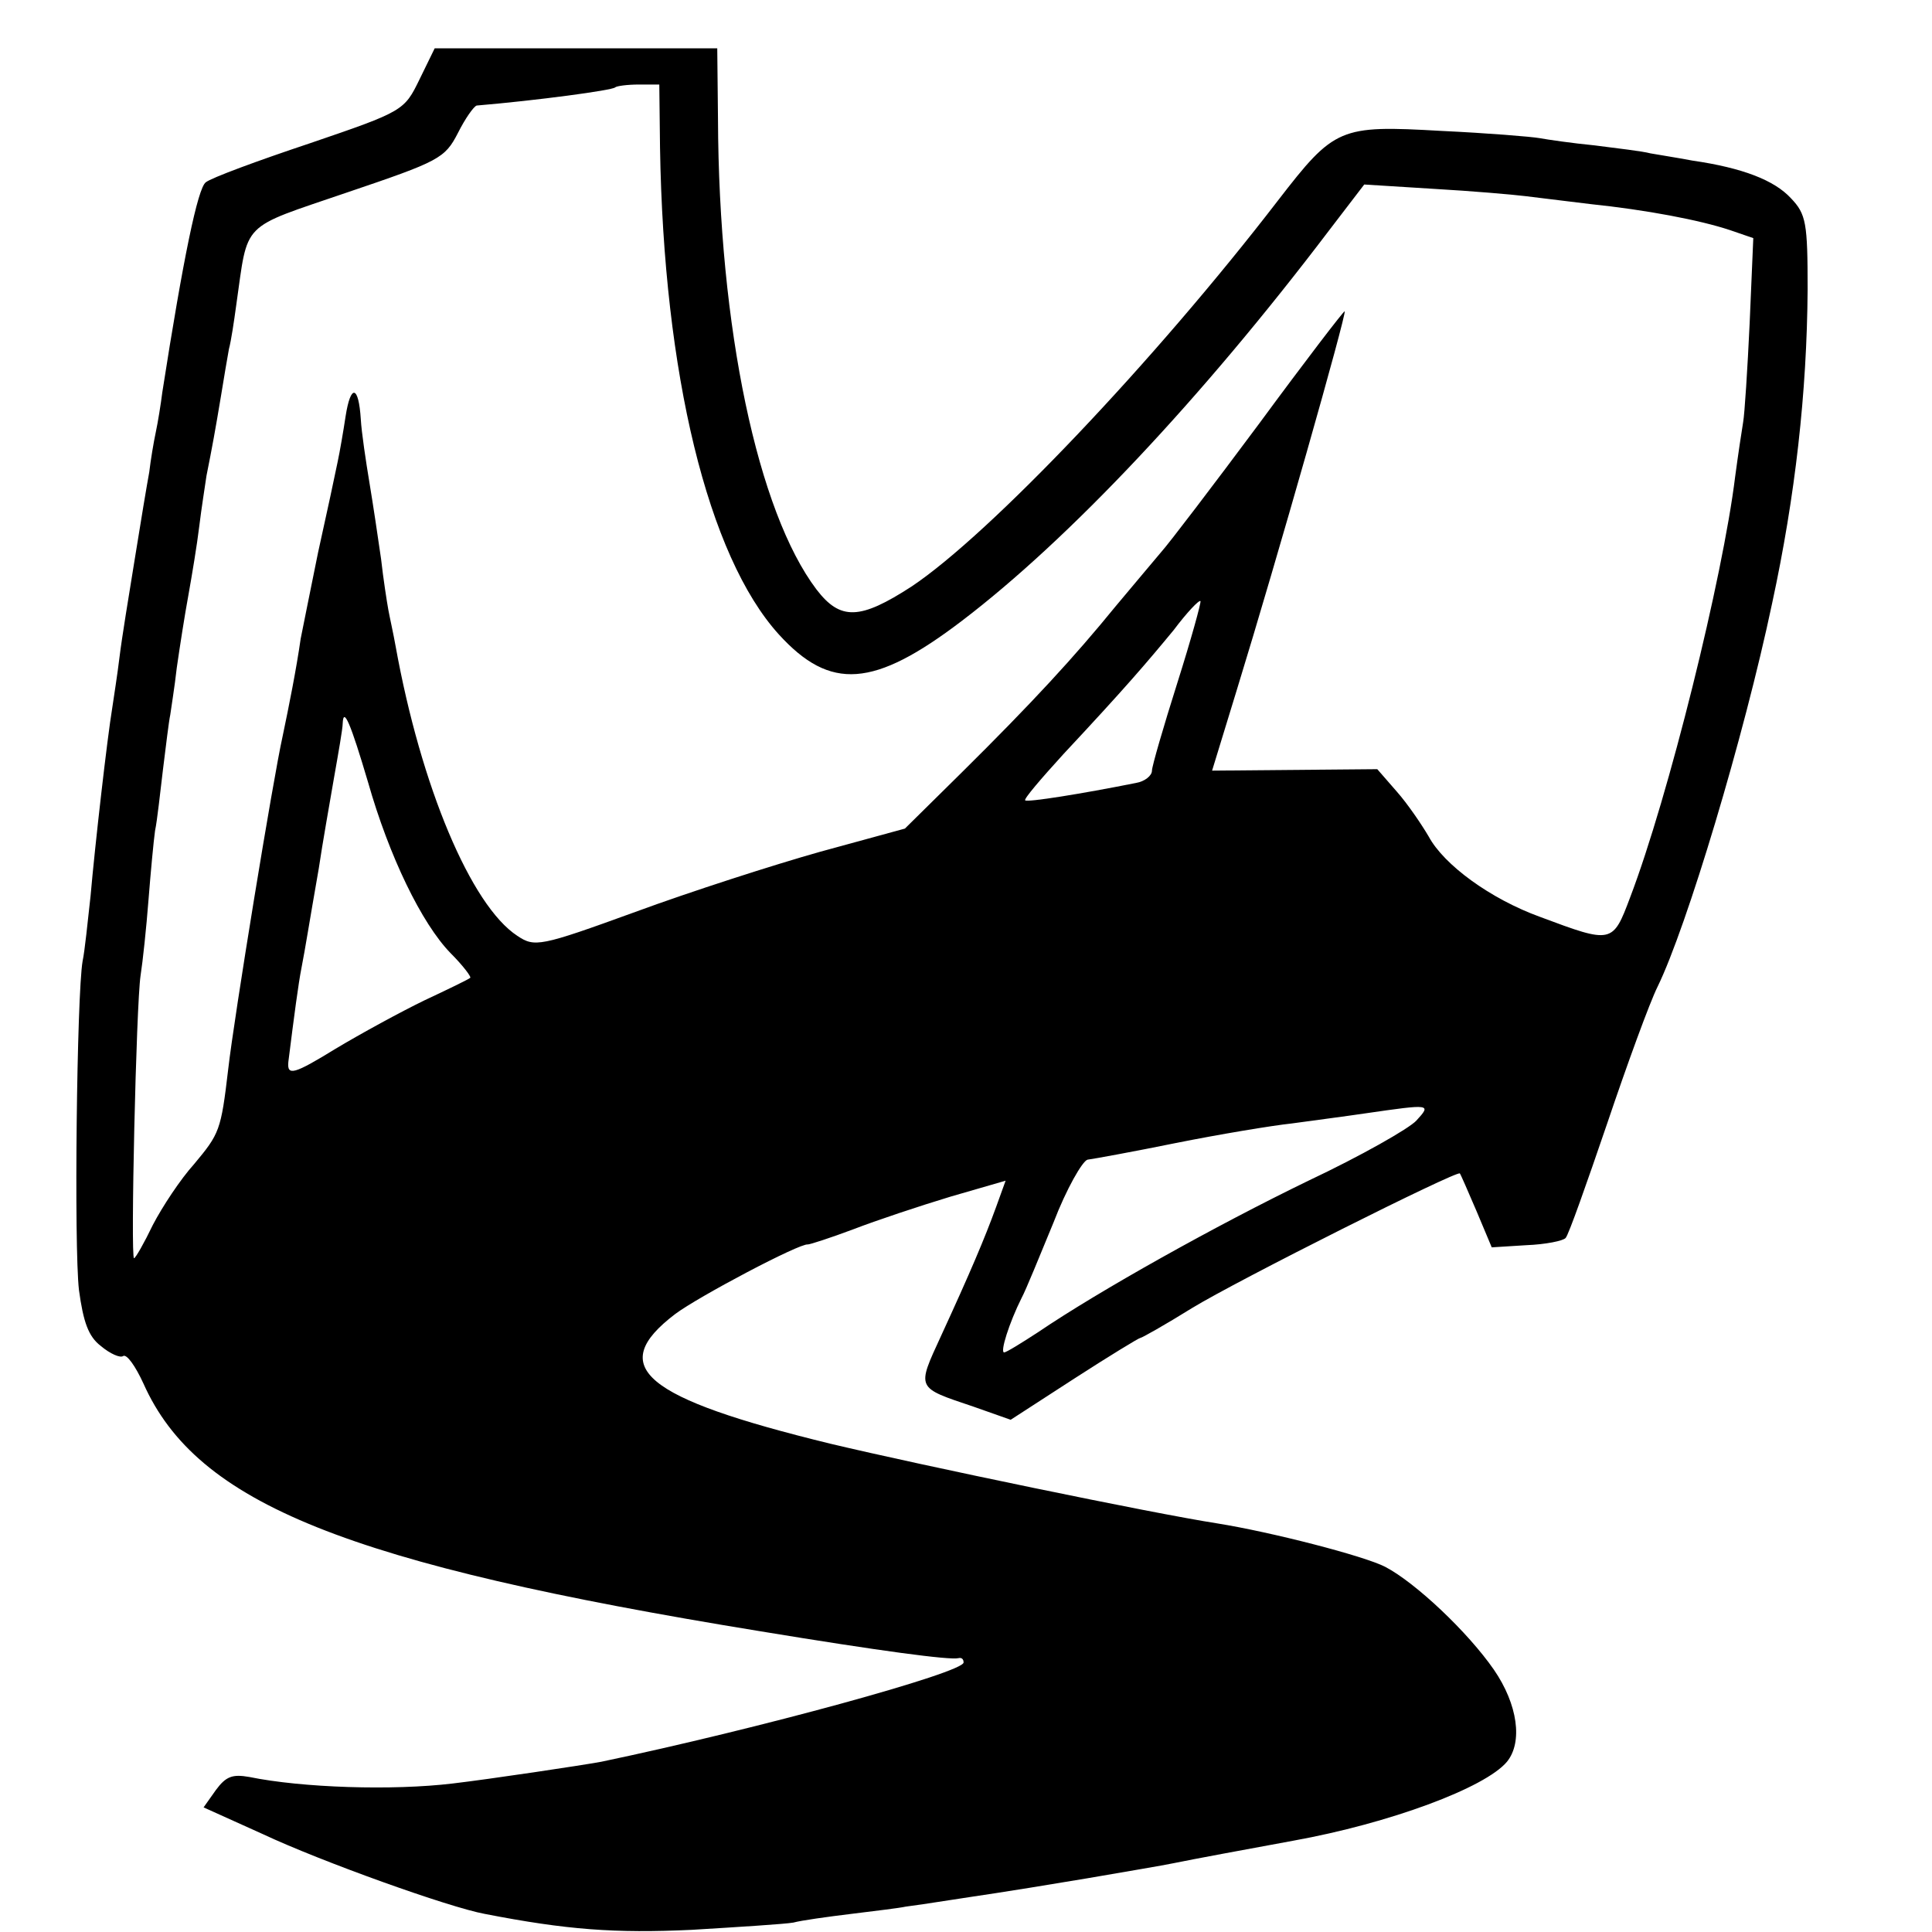
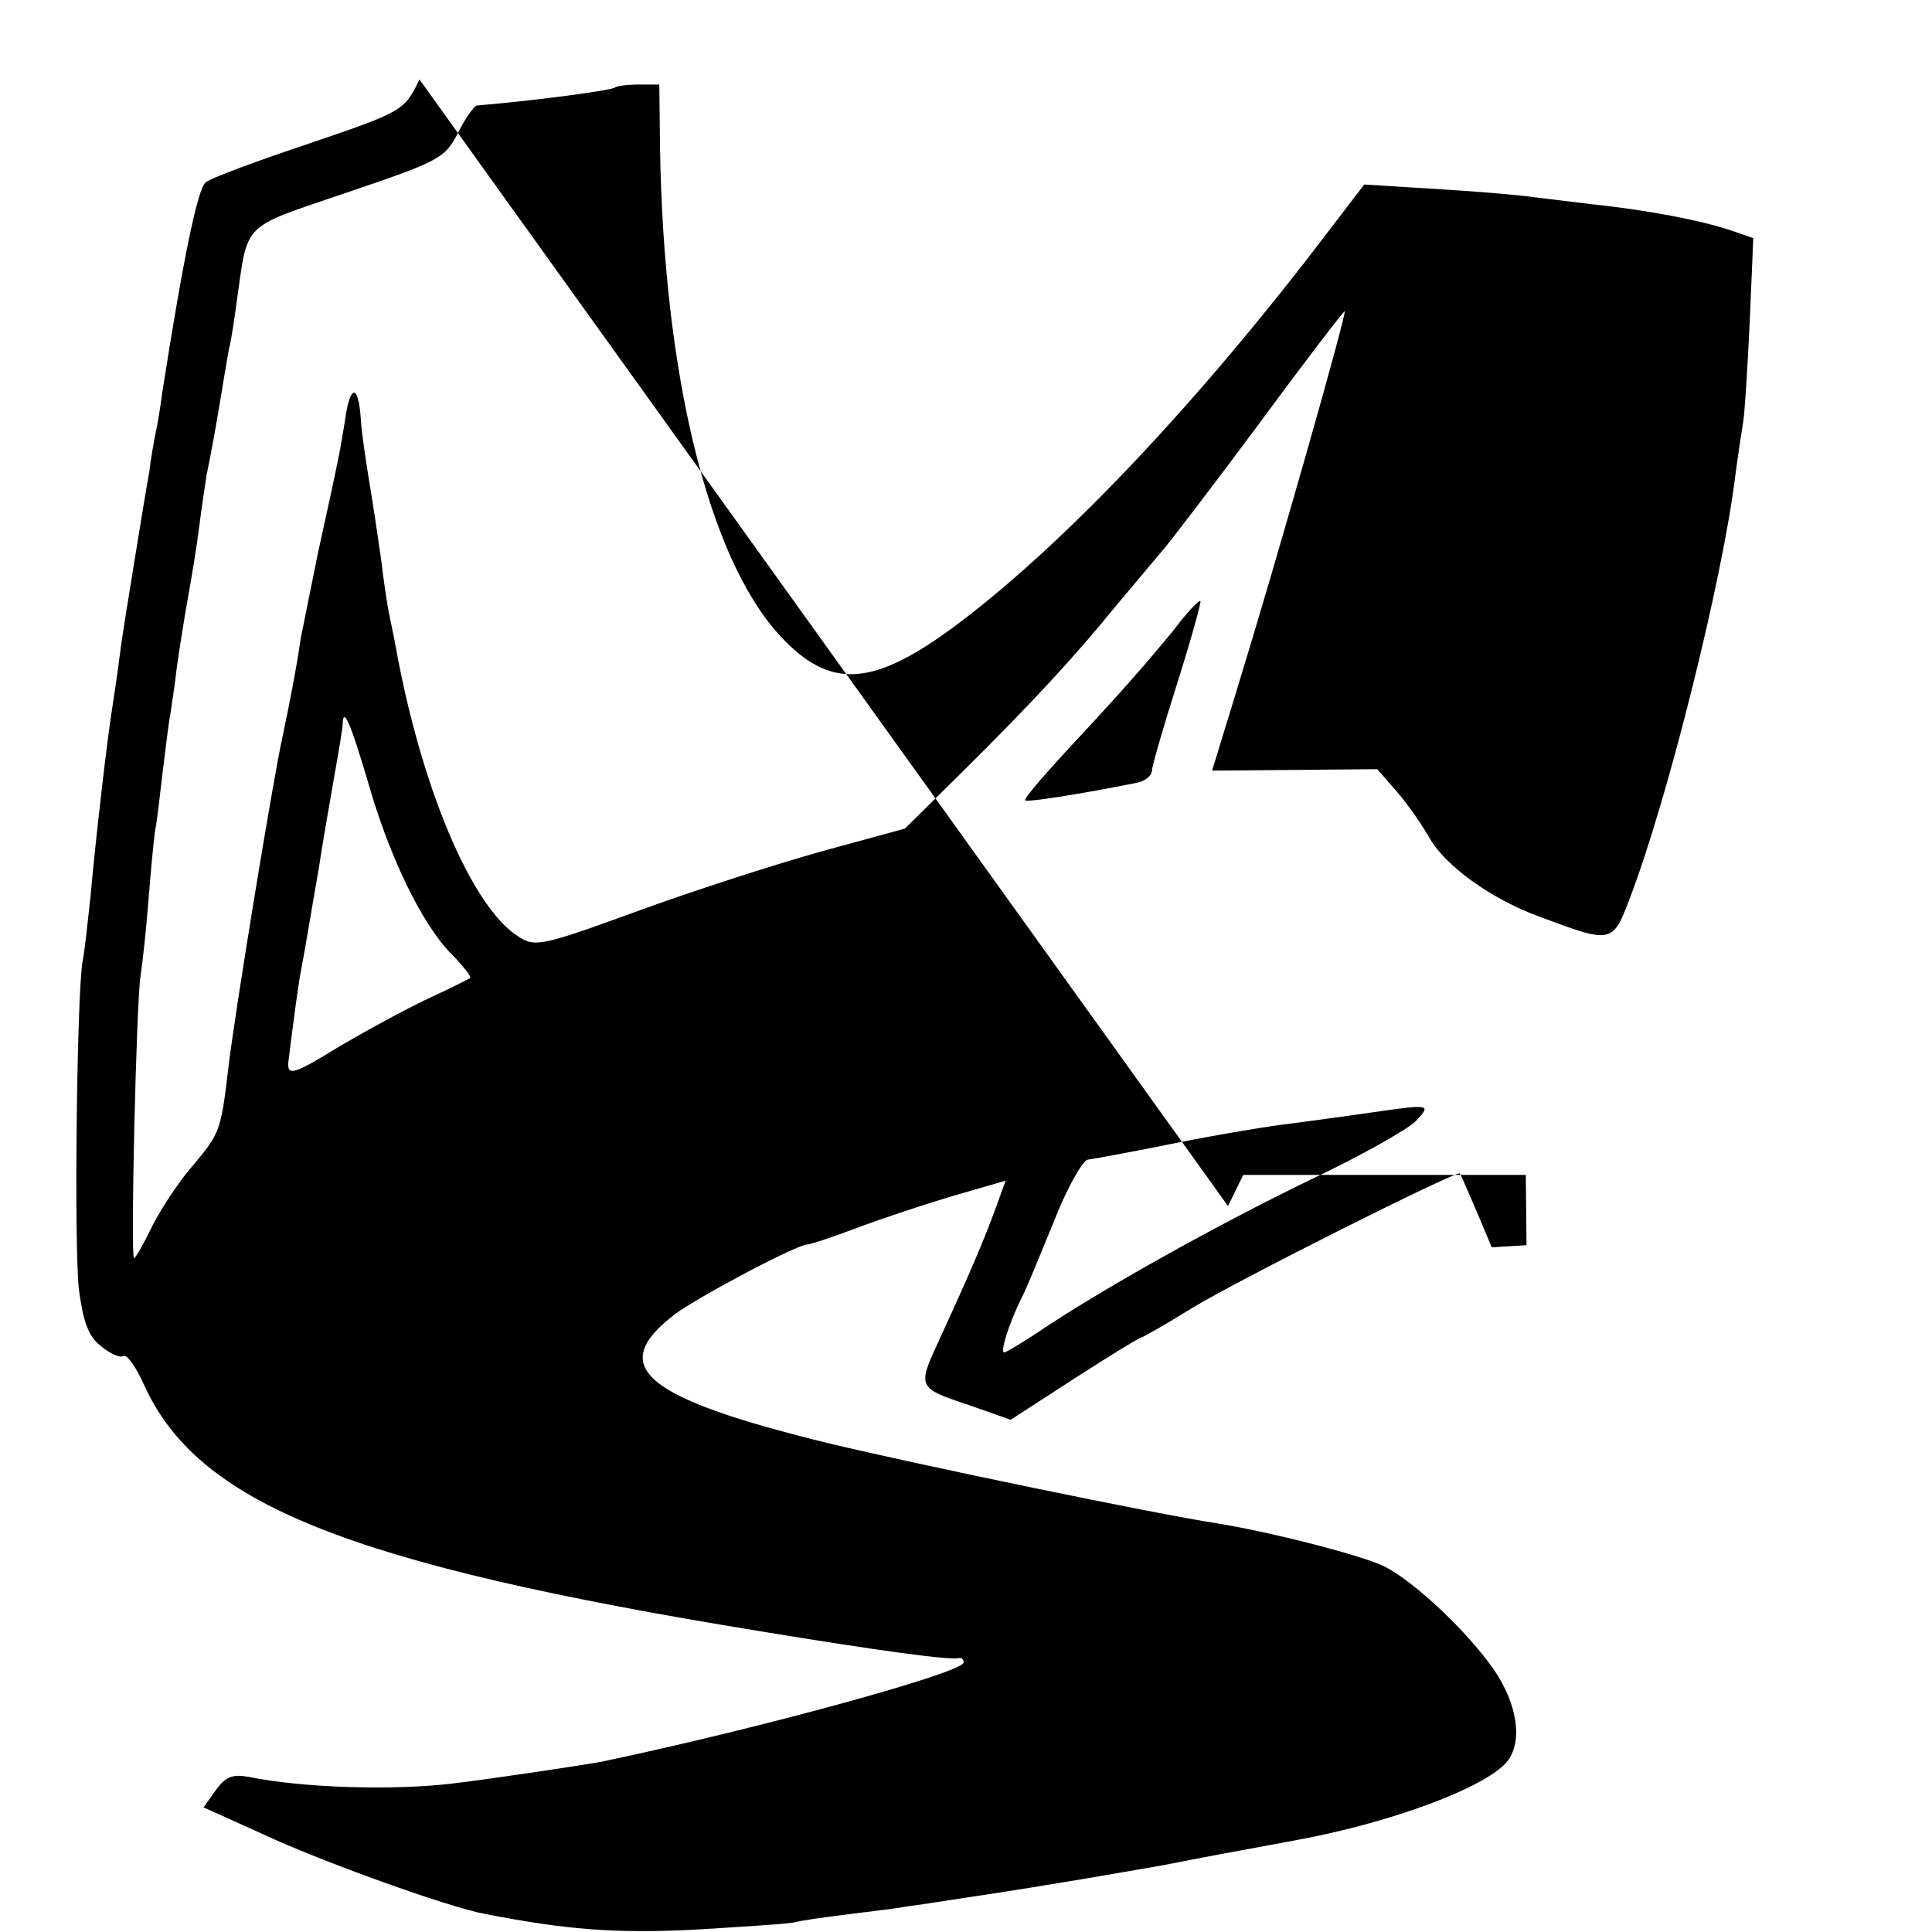
<svg xmlns="http://www.w3.org/2000/svg" version="1.0" width="16pt" height="16pt" viewBox="0 0 16 16" preserveAspectRatio="xMidYMid meet">
  <g transform="translate(0,16) scale(0.006,-0.006)" fill="#000000" stroke="none">
-     <path d="M579 2557 c-21 -43 -22 -44 -151 -88 -72 -24 -137 -48 -144 -54 -11 -8 -31 -104 -60 -290 -2 -16 -6 -41 -9 -55 -3 -14 -7 -38 -9 -55 -3 -16 -12 -70 -20 -120 -8 -49 -18 -110 -21 -135 -3 -25 -8 -56 -10 -70 -7 -42 -24 -191 -30 -260 -4 -36 -8 -76 -11 -90 -8 -46 -12 -394 -5 -454 6 -44 13 -64 30 -77 13 -11 27 -17 31 -14 5 3 17 -14 28 -38 74 -166 281 -249 852 -342 164 -27 261 -40 273 -37 4 1 7 -1 7 -6 0 -14 -285 -92 -500 -137 -27 -5 -154 -24 -205 -30 -83 -10 -208 -6 -281 9 -23 4 -32 1 -46 -18 l-17 -24 82 -37 c81 -38 257 -101 306 -110 113 -22 180 -27 286 -22 66 4 129 8 140 10 11 3 47 8 80 12 32 4 66 8 75 10 8 1 36 5 61 9 51 8 57 8 189 30 52 9 106 18 120 21 24 5 105 20 165 31 133 24 265 73 295 109 22 27 15 79 -18 127 -36 52 -108 120 -150 142 -29 15 -157 48 -232 60 -90 14 -408 80 -534 110 -258 63 -310 106 -214 179 32 24 172 98 183 96 3 0 31 9 63 21 31 12 91 32 134 45 l76 22 -13 -36 c-16 -44 -36 -91 -76 -178 -34 -74 -35 -71 45 -98 l51 -18 88 57 c48 31 89 56 91 56 2 0 34 18 71 41 62 38 367 191 370 186 1 -1 11 -24 23 -52 l21 -50 48 3 c26 1 51 6 54 10 4 4 29 75 57 157 28 83 59 168 70 190 40 82 119 344 158 529 32 148 48 291 49 433 0 92 -2 104 -23 126 -23 25 -67 42 -136 52 -21 4 -47 8 -58 10 -11 3 -46 7 -77 11 -31 3 -65 8 -76 10 -11 2 -72 7 -136 10 -140 8 -147 5 -225 -96 -170 -221 -398 -461 -506 -533 -71 -46 -98 -47 -131 -4 -81 107 -135 361 -136 650 l-1 97 -195 0 -195 0 -21 -43z m332 -94 c5 -312 66 -564 164 -672 71 -78 131 -74 253 19 147 112 330 306 506 538 l49 64 96 -6 c53 -3 110 -8 126 -10 17 -2 57 -7 90 -11 77 -8 151 -22 193 -36 l32 -11 -5 -117 c-3 -64 -7 -126 -9 -137 -2 -12 -7 -45 -11 -75 -17 -139 -92 -442 -145 -581 -24 -64 -25 -64 -124 -27 -69 25 -133 72 -154 111 -10 17 -29 45 -44 62 l-27 31 -114 -1 -114 -1 34 111 c56 182 152 520 149 523 -1 1 -54 -68 -118 -155 -64 -86 -125 -166 -135 -177 -10 -12 -38 -45 -63 -75 -57 -70 -115 -133 -213 -230 l-78 -77 -117 -32 c-64 -18 -179 -55 -255 -83 -132 -48 -139 -49 -163 -33 -64 42 -133 206 -168 400 -3 17 -8 39 -10 50 -2 11 -7 43 -10 70 -4 28 -11 75 -16 105 -5 30 -11 70 -12 88 -3 47 -14 49 -21 4 -3 -20 -8 -49 -11 -63 -3 -15 -15 -71 -27 -125 -11 -55 -22 -108 -24 -119 -6 -42 -16 -92 -25 -135 -13 -58 -67 -388 -75 -459 -10 -85 -12 -89 -47 -131 -19 -21 -44 -59 -57 -84 -12 -25 -24 -46 -26 -46 -5 0 3 350 9 390 3 19 8 66 11 105 3 38 7 81 9 95 3 14 7 52 11 85 4 32 8 66 10 75 1 8 6 38 9 65 4 28 11 73 16 100 5 28 12 70 15 95 3 25 8 56 10 70 8 40 12 62 20 110 4 25 9 54 11 65 3 11 7 38 10 60 17 118 4 105 153 156 127 43 135 47 153 82 10 20 22 37 26 38 83 7 187 21 191 25 2 2 17 4 33 4 l28 0 1 -87z m714 -739 c-19 -60 -35 -115 -35 -121 0 -7 -10 -15 -22 -17 -75 -15 -150 -27 -153 -24 -2 2 22 30 53 64 85 91 114 125 152 171 18 24 35 42 37 40 1 -2 -13 -53 -32 -113z m-1117 -137 c29 -102 74 -195 114 -236 17 -17 29 -33 27 -34 -2 -2 -31 -16 -63 -31 -33 -16 -88 -46 -123 -67 -57 -35 -67 -38 -65 -18 8 64 14 109 18 129 6 31 10 58 24 138 5 34 15 90 21 125 6 34 12 68 12 75 1 24 11 0 35 -81z m1447 -467 c-10 -11 -77 -49 -149 -83 -128 -62 -289 -152 -373 -209 -23 -15 -44 -28 -47 -28 -6 0 7 41 24 75 6 11 25 58 44 104 18 47 40 85 47 87 8 1 63 11 122 23 60 12 132 24 160 27 29 4 75 10 102 14 90 13 91 13 70 -10z" />
+     <path d="M579 2557 c-21 -43 -22 -44 -151 -88 -72 -24 -137 -48 -144 -54 -11 -8 -31 -104 -60 -290 -2 -16 -6 -41 -9 -55 -3 -14 -7 -38 -9 -55 -3 -16 -12 -70 -20 -120 -8 -49 -18 -110 -21 -135 -3 -25 -8 -56 -10 -70 -7 -42 -24 -191 -30 -260 -4 -36 -8 -76 -11 -90 -8 -46 -12 -394 -5 -454 6 -44 13 -64 30 -77 13 -11 27 -17 31 -14 5 3 17 -14 28 -38 74 -166 281 -249 852 -342 164 -27 261 -40 273 -37 4 1 7 -1 7 -6 0 -14 -285 -92 -500 -137 -27 -5 -154 -24 -205 -30 -83 -10 -208 -6 -281 9 -23 4 -32 1 -46 -18 l-17 -24 82 -37 c81 -38 257 -101 306 -110 113 -22 180 -27 286 -22 66 4 129 8 140 10 11 3 47 8 80 12 32 4 66 8 75 10 8 1 36 5 61 9 51 8 57 8 189 30 52 9 106 18 120 21 24 5 105 20 165 31 133 24 265 73 295 109 22 27 15 79 -18 127 -36 52 -108 120 -150 142 -29 15 -157 48 -232 60 -90 14 -408 80 -534 110 -258 63 -310 106 -214 179 32 24 172 98 183 96 3 0 31 9 63 21 31 12 91 32 134 45 l76 22 -13 -36 c-16 -44 -36 -91 -76 -178 -34 -74 -35 -71 45 -98 l51 -18 88 57 c48 31 89 56 91 56 2 0 34 18 71 41 62 38 367 191 370 186 1 -1 11 -24 23 -52 l21 -50 48 3 l-1 97 -195 0 -195 0 -21 -43z m332 -94 c5 -312 66 -564 164 -672 71 -78 131 -74 253 19 147 112 330 306 506 538 l49 64 96 -6 c53 -3 110 -8 126 -10 17 -2 57 -7 90 -11 77 -8 151 -22 193 -36 l32 -11 -5 -117 c-3 -64 -7 -126 -9 -137 -2 -12 -7 -45 -11 -75 -17 -139 -92 -442 -145 -581 -24 -64 -25 -64 -124 -27 -69 25 -133 72 -154 111 -10 17 -29 45 -44 62 l-27 31 -114 -1 -114 -1 34 111 c56 182 152 520 149 523 -1 1 -54 -68 -118 -155 -64 -86 -125 -166 -135 -177 -10 -12 -38 -45 -63 -75 -57 -70 -115 -133 -213 -230 l-78 -77 -117 -32 c-64 -18 -179 -55 -255 -83 -132 -48 -139 -49 -163 -33 -64 42 -133 206 -168 400 -3 17 -8 39 -10 50 -2 11 -7 43 -10 70 -4 28 -11 75 -16 105 -5 30 -11 70 -12 88 -3 47 -14 49 -21 4 -3 -20 -8 -49 -11 -63 -3 -15 -15 -71 -27 -125 -11 -55 -22 -108 -24 -119 -6 -42 -16 -92 -25 -135 -13 -58 -67 -388 -75 -459 -10 -85 -12 -89 -47 -131 -19 -21 -44 -59 -57 -84 -12 -25 -24 -46 -26 -46 -5 0 3 350 9 390 3 19 8 66 11 105 3 38 7 81 9 95 3 14 7 52 11 85 4 32 8 66 10 75 1 8 6 38 9 65 4 28 11 73 16 100 5 28 12 70 15 95 3 25 8 56 10 70 8 40 12 62 20 110 4 25 9 54 11 65 3 11 7 38 10 60 17 118 4 105 153 156 127 43 135 47 153 82 10 20 22 37 26 38 83 7 187 21 191 25 2 2 17 4 33 4 l28 0 1 -87z m714 -739 c-19 -60 -35 -115 -35 -121 0 -7 -10 -15 -22 -17 -75 -15 -150 -27 -153 -24 -2 2 22 30 53 64 85 91 114 125 152 171 18 24 35 42 37 40 1 -2 -13 -53 -32 -113z m-1117 -137 c29 -102 74 -195 114 -236 17 -17 29 -33 27 -34 -2 -2 -31 -16 -63 -31 -33 -16 -88 -46 -123 -67 -57 -35 -67 -38 -65 -18 8 64 14 109 18 129 6 31 10 58 24 138 5 34 15 90 21 125 6 34 12 68 12 75 1 24 11 0 35 -81z m1447 -467 c-10 -11 -77 -49 -149 -83 -128 -62 -289 -152 -373 -209 -23 -15 -44 -28 -47 -28 -6 0 7 41 24 75 6 11 25 58 44 104 18 47 40 85 47 87 8 1 63 11 122 23 60 12 132 24 160 27 29 4 75 10 102 14 90 13 91 13 70 -10z" />
  </g>
</svg>